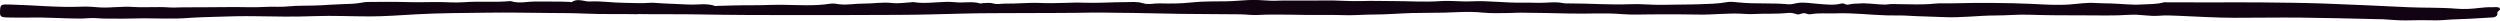
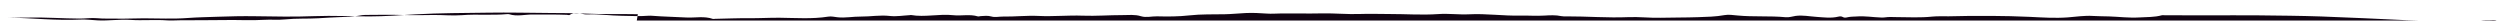
<svg xmlns="http://www.w3.org/2000/svg" id="_レイヤー_2" data-name="レイヤー 2" viewBox="0 0 872.65 7.17">
  <defs>
    <style>
      .cls-1 {
        fill: #110312;
      }
    </style>
  </defs>
  <g id="_レイヤー_1-2" data-name="レイヤー 1">
-     <path class="cls-1" d="M222.64,4.96c-6.18-.13-12.37,.07-18.56-.22-4.12-.19-8.25-.17-12.38-.21-7.07-.06-14.13-.21-21.2-.11-8.5,.12-17.01,.11-25.5,.59-5.32,.3-10.63,.71-15.98,.72-6.39,0-12.77-.34-19.16-.1-6.97,.27-13.95,.15-20.91,.03-4.31-.07-8.59,.03-12.87,.18-3.52,.13-7.07,.18-10.57,.44-5.12,.39-10.23,.11-15.34,.11-3.16,0-6.32,.18-9.49,.11-2.27-.05-4.56,.07-6.82-.15-2.03-.19-4.03,.14-6.05,.13-5.81-.02-11.61-.47-17.43-.35-2.52,.05-5.05,.03-7.57-.03C.21,6.05-.07,5.78,.01,3.88,.11,1.51,.29,1.49,3.6,1.58c8.42,.22,16.8,1.12,25.26,.73,2.04-.09,4.11,.19,6.16,.29,3.79,.17,7.58-.44,11.33-.18,4.23,.29,8.45-.14,12.68,.17,1.49,.11,3.1-.02,4.65-.03,5.46-.03,10.93-.02,16.39-.09,4.25-.06,8.51,.2,12.76-.07,2.49-.16,5,.11,7.5-.15,3.85-.4,7.75-.18,11.62-.4,2.57-.14,5.16-.34,7.76-.41,2.2-.05,4.42-.11,6.58-.52,.64-.12,1.3-.23,1.96-.23,4.39-.02,8.78-.12,13.16,.02,3.56,.11,7.13,.05,10.67,0,3.34-.04,6.69,.32,9.96,.06,5.24-.41,10.5,.11,15.72-.36,.25-.02,.53-.04,.75,.03,2.72,.87,5.51,.08,8.25,.1,3.95,.03,7.91-.05,11.87,.11,.32,.01,.78,.17,.94,.07,1.65-1.14,3.41-.59,5.17-.27,.4,.07,.83,.08,1.25,.06,3.92-.19,7.79,.44,11.69,.47,3.15,.02,6.3,.26,9.45-.01,.5-.04,1.01-.01,1.51,.03,3.87,.31,7.76,.35,11.62,.58,3.12,.18,6.35-.58,9.37,.5,.2,.07,.5-.02,.75-.03,4.01-.08,8.03-.26,12.04-.22,3.51,.03,7-.19,10.52-.16,5.65,.06,11.34,.5,16.96-.39,1.1-.17,2.14,.1,3.21,.22,2.74,.31,5.44-.27,8.18-.24,3.37,.03,6.68-.61,10.12-.21,2.28,.26,4.71-.17,7.07-.29,.08,0,.17-.07,.24-.05,4.92,.87,9.87-.47,14.77,.07,2.87,.32,5.81-.44,8.63,.42,.27,.08,.65-.08,.98-.1,1.29-.08,2.48-.24,3.86,.16,1.12,.33,2.63-.01,3.94,0,4.15,.07,8.31-.42,12.41-.22,5.17,.25,10.3-.28,15.43-.09,4.64,.17,9.23-.21,13.85-.2,2.16,0,4.34-.28,6.46,.39,1.82,.57,3.73,0,5.61,.04,3.76,.1,7.59,.09,11.29-.33,4.12-.46,8.21-.32,12.32-.4,2.44-.04,4.86-.31,7.3-.42,2.53-.12,5.01,.02,7.48,.19,1.51,.11,3-.01,4.46-.03,4.92-.06,9.84,.07,14.75-.04,4.44-.09,8.86,.38,13.32,.21,3.39-.13,6.8,.02,10.18,.01,5.7-.01,11.42,.42,17.07,.02,3.65-.26,7.19,.26,10.78,.08,5.98-.31,11.89,.59,17.86,.45,2.76-.06,5.52,.17,8.29,0,2.01-.11,4.03-.25,6.03,.19,.55,.12,1.17,.09,1.76,.08,7.21-.03,14.42,.58,21.61,.27,3.76-.16,7.45,.31,11.19,.22,4.4-.11,8.8-.05,13.19-.21,3.08-.11,6.16-.15,9.21-.72,1.4-.26,3.02-.01,4.51,.13,5.6,.55,11.26,.07,16.85,.61,1.2,.12,2.31-.3,3.46-.46,2.46-.33,4.8,.17,7.2,.33,2.58,.18,5.18,.55,7.76-.08,.51-.12,1.07-.12,1.46,.12,.64,.4,1.24,.2,1.88,.07,.98-.21,2-.17,2.99-.24,2.87-.23,5.66,.27,8.49,.36,.5,.02,.96,.02,1.45-.05,1.31-.21,2.63-.1,3.96-.09,4.17,.03,8.36,.26,12.54-.18,1.89-.2,3.84-.05,5.76-.1,4.95-.13,9.91-.19,14.84-.14,4.44,.04,8.9,.11,13.35,.33,4.43,.22,8.89,.52,13.33,.19,2.93-.22,5.82-.7,8.8-.5,1.85,.12,3.71,.1,5.56,.16,3.53,.11,7.03,.58,10.58,.36,2.65-.17,5.35-.04,7.91-.77,.29-.08,.66,.01,.99,.01,5.07,.01,10.13,.03,15.2,.03,5.78,0,11.57-.05,17.35,0,7.36,.08,14.73,.14,22.08,.39,9.92,.34,19.83,.85,29.75,1.3,5.56,.25,11.13,.04,16.69,.51,2.59,.22,5.22,.07,7.82-.25,1.49-.18,3.03-.31,4.54-.26,.87,.03,2.02-.27,2.63,.29,.72,.65-.81,1.06-.74,1.59,.24,1.83-1.67,1.66-2.99,1.75-4.27,.3-8.55,.5-12.83,.64-1.94,.06-3.89,.35-5.79,.3-3.44-.1-6.86-.05-10.3,.02-2.66,.06-5.36-.26-8.05-.4-.92-.05-1.84-.03-2.76-.05-8.75-.2-17.49-.43-26.24-.52-7.68-.07-15.36,.07-23.04,.06-6.48,0-12.94-.46-19.41-.7-2.18-.08-4.39-.21-6.54-.02-3.51,.31-6.9-.56-10.38-.32-5.45,.38-10.93,.18-16.38,.19-6.3,.01-12.62-.01-18.94-.22-3.75-.12-7.53,.26-11.29,.26-6.23,0-12.4,.89-18.64,.56-4.11-.21-8.23-.2-12.34-.48-2.27-.15-4.62-.04-6.94-.1-6.05-.15-12.05-.95-18.13-.71-2.85,.11-5.72-.22-8.55,.28-.53,.09-1.24,0-1.71-.2-1.25-.54-2.29,.56-3.29,.23-1.03-.34-2-.58-3.1-.46-4,.43-8.03,.16-12.04,.38-1.48,.08-3-.05-4.47-.12-4.81-.22-9.56,.39-14.35,.31-5.56-.09-11.12-.13-16.67-.07-3.53,.03-7.06,.19-10.57-.1-6.06-.5-12.13-.02-18.19-.2-5.64-.17-11.29-.21-16.94-.29-1.26-.02-2.53,.1-3.79,.11-3.26,.02-6.48,.18-9.77-.16-4.41-.45-8.9-.1-13.36,.04-3.66,.11-7.35,.02-11.02,.13-4.53,.14-9.06,.53-13.59,.53-3.04,0-6.06,.28-9.09,.23-3.09-.05-6.18-.15-9.26-.1-7.39,.11-14.77-.35-22.16,.02-1.92,.1-3.86-.21-5.8-.23-6.9-.07-13.81-.07-20.71-.16-7.54-.1-15.08-.35-22.61-.38-2.74-.01-5.47-.12-8.22-.07-8.63,.18-17.27,.13-25.91,.18-6.57,.04-13.15,0-19.71,.18-7.32,.2-14.65,.41-21.97,.44-12.21,.05-24.42,.09-36.62,.08-11.18,0-22.37-.03-33.54-.24-7.02-.13-14.03,0-21.04-.12Z" />
+     <path class="cls-1" d="M222.64,4.96c-6.18-.13-12.37,.07-18.56-.22-4.12-.19-8.25-.17-12.38-.21-7.07-.06-14.13-.21-21.2-.11-8.5,.12-17.01,.11-25.5,.59-5.32,.3-10.63,.71-15.98,.72-6.39,0-12.77-.34-19.16-.1-6.97,.27-13.95,.15-20.91,.03-4.31-.07-8.59,.03-12.87,.18-3.52,.13-7.07,.18-10.57,.44-5.12,.39-10.23,.11-15.34,.11-3.16,0-6.32,.18-9.49,.11-2.27-.05-4.56,.07-6.82-.15-2.03-.19-4.03,.14-6.05,.13-5.81-.02-11.61-.47-17.43-.35-2.52,.05-5.05,.03-7.57-.03c8.42,.22,16.8,1.12,25.26,.73,2.04-.09,4.11,.19,6.16,.29,3.79,.17,7.58-.44,11.33-.18,4.23,.29,8.45-.14,12.68,.17,1.49,.11,3.1-.02,4.65-.03,5.46-.03,10.93-.02,16.39-.09,4.25-.06,8.51,.2,12.76-.07,2.49-.16,5,.11,7.5-.15,3.85-.4,7.75-.18,11.62-.4,2.57-.14,5.16-.34,7.76-.41,2.2-.05,4.42-.11,6.58-.52,.64-.12,1.3-.23,1.96-.23,4.39-.02,8.78-.12,13.16,.02,3.56,.11,7.13,.05,10.67,0,3.34-.04,6.69,.32,9.96,.06,5.24-.41,10.5,.11,15.72-.36,.25-.02,.53-.04,.75,.03,2.72,.87,5.51,.08,8.25,.1,3.95,.03,7.91-.05,11.87,.11,.32,.01,.78,.17,.94,.07,1.65-1.14,3.41-.59,5.17-.27,.4,.07,.83,.08,1.25,.06,3.92-.19,7.79,.44,11.69,.47,3.15,.02,6.3,.26,9.45-.01,.5-.04,1.01-.01,1.51,.03,3.87,.31,7.76,.35,11.62,.58,3.12,.18,6.35-.58,9.37,.5,.2,.07,.5-.02,.75-.03,4.01-.08,8.03-.26,12.04-.22,3.51,.03,7-.19,10.52-.16,5.65,.06,11.34,.5,16.96-.39,1.1-.17,2.14,.1,3.21,.22,2.74,.31,5.44-.27,8.18-.24,3.37,.03,6.68-.61,10.12-.21,2.28,.26,4.71-.17,7.07-.29,.08,0,.17-.07,.24-.05,4.92,.87,9.87-.47,14.77,.07,2.87,.32,5.81-.44,8.63,.42,.27,.08,.65-.08,.98-.1,1.29-.08,2.48-.24,3.86,.16,1.12,.33,2.63-.01,3.94,0,4.15,.07,8.31-.42,12.41-.22,5.17,.25,10.3-.28,15.43-.09,4.64,.17,9.23-.21,13.85-.2,2.16,0,4.34-.28,6.46,.39,1.82,.57,3.73,0,5.61,.04,3.76,.1,7.59,.09,11.29-.33,4.12-.46,8.21-.32,12.32-.4,2.44-.04,4.86-.31,7.3-.42,2.53-.12,5.01,.02,7.48,.19,1.51,.11,3-.01,4.46-.03,4.92-.06,9.84,.07,14.75-.04,4.44-.09,8.86,.38,13.32,.21,3.39-.13,6.8,.02,10.18,.01,5.7-.01,11.42,.42,17.07,.02,3.65-.26,7.19,.26,10.78,.08,5.98-.31,11.89,.59,17.86,.45,2.76-.06,5.52,.17,8.29,0,2.01-.11,4.03-.25,6.03,.19,.55,.12,1.17,.09,1.76,.08,7.21-.03,14.42,.58,21.61,.27,3.76-.16,7.45,.31,11.19,.22,4.4-.11,8.8-.05,13.19-.21,3.08-.11,6.16-.15,9.21-.72,1.4-.26,3.02-.01,4.51,.13,5.6,.55,11.26,.07,16.85,.61,1.2,.12,2.31-.3,3.46-.46,2.46-.33,4.8,.17,7.2,.33,2.58,.18,5.18,.55,7.76-.08,.51-.12,1.07-.12,1.46,.12,.64,.4,1.24,.2,1.88,.07,.98-.21,2-.17,2.99-.24,2.87-.23,5.66,.27,8.49,.36,.5,.02,.96,.02,1.45-.05,1.31-.21,2.63-.1,3.96-.09,4.17,.03,8.36,.26,12.54-.18,1.89-.2,3.84-.05,5.76-.1,4.95-.13,9.91-.19,14.84-.14,4.44,.04,8.9,.11,13.35,.33,4.43,.22,8.89,.52,13.33,.19,2.93-.22,5.82-.7,8.8-.5,1.85,.12,3.71,.1,5.56,.16,3.53,.11,7.03,.58,10.58,.36,2.65-.17,5.35-.04,7.91-.77,.29-.08,.66,.01,.99,.01,5.07,.01,10.13,.03,15.2,.03,5.78,0,11.57-.05,17.35,0,7.36,.08,14.73,.14,22.08,.39,9.92,.34,19.83,.85,29.75,1.3,5.56,.25,11.13,.04,16.69,.51,2.59,.22,5.22,.07,7.82-.25,1.49-.18,3.03-.31,4.54-.26,.87,.03,2.02-.27,2.63,.29,.72,.65-.81,1.06-.74,1.59,.24,1.83-1.67,1.66-2.99,1.75-4.27,.3-8.55,.5-12.83,.64-1.94,.06-3.89,.35-5.79,.3-3.44-.1-6.86-.05-10.3,.02-2.66,.06-5.36-.26-8.05-.4-.92-.05-1.84-.03-2.76-.05-8.75-.2-17.49-.43-26.24-.52-7.68-.07-15.36,.07-23.04,.06-6.48,0-12.94-.46-19.41-.7-2.18-.08-4.39-.21-6.54-.02-3.51,.31-6.9-.56-10.38-.32-5.45,.38-10.93,.18-16.38,.19-6.3,.01-12.62-.01-18.94-.22-3.75-.12-7.53,.26-11.29,.26-6.23,0-12.4,.89-18.64,.56-4.11-.21-8.23-.2-12.34-.48-2.27-.15-4.62-.04-6.94-.1-6.05-.15-12.05-.95-18.13-.71-2.85,.11-5.72-.22-8.55,.28-.53,.09-1.24,0-1.71-.2-1.25-.54-2.29,.56-3.29,.23-1.03-.34-2-.58-3.1-.46-4,.43-8.03,.16-12.04,.38-1.48,.08-3-.05-4.47-.12-4.81-.22-9.56,.39-14.35,.31-5.56-.09-11.12-.13-16.67-.07-3.53,.03-7.06,.19-10.57-.1-6.06-.5-12.13-.02-18.19-.2-5.64-.17-11.29-.21-16.94-.29-1.26-.02-2.53,.1-3.79,.11-3.26,.02-6.48,.18-9.77-.16-4.41-.45-8.9-.1-13.36,.04-3.66,.11-7.35,.02-11.02,.13-4.53,.14-9.06,.53-13.59,.53-3.04,0-6.06,.28-9.09,.23-3.09-.05-6.18-.15-9.26-.1-7.39,.11-14.77-.35-22.16,.02-1.92,.1-3.86-.21-5.8-.23-6.9-.07-13.81-.07-20.71-.16-7.54-.1-15.08-.35-22.61-.38-2.74-.01-5.47-.12-8.22-.07-8.63,.18-17.27,.13-25.91,.18-6.57,.04-13.15,0-19.71,.18-7.32,.2-14.65,.41-21.97,.44-12.21,.05-24.42,.09-36.62,.08-11.18,0-22.37-.03-33.54-.24-7.02-.13-14.03,0-21.04-.12Z" />
  </g>
</svg>